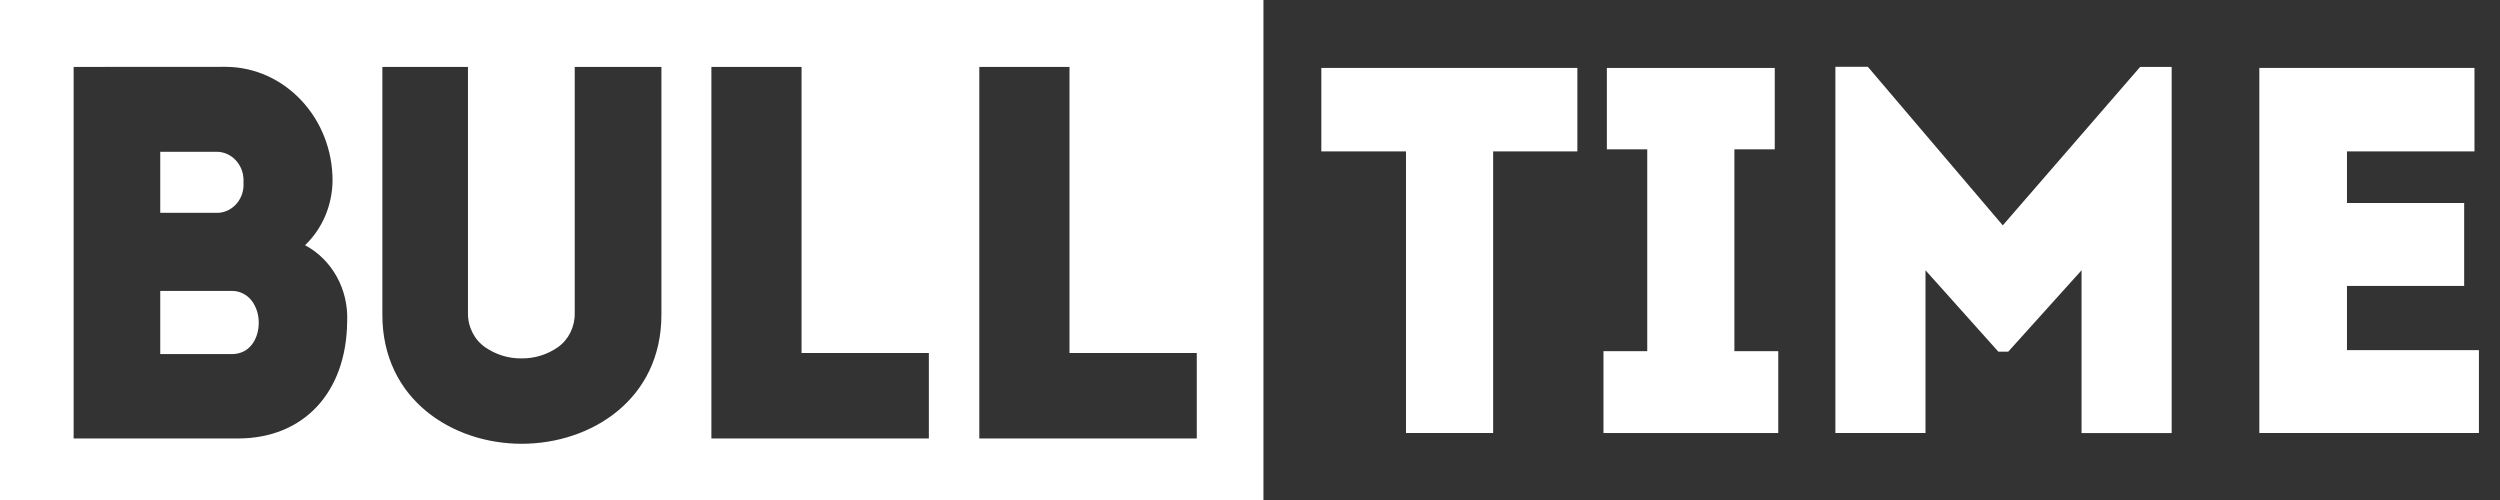
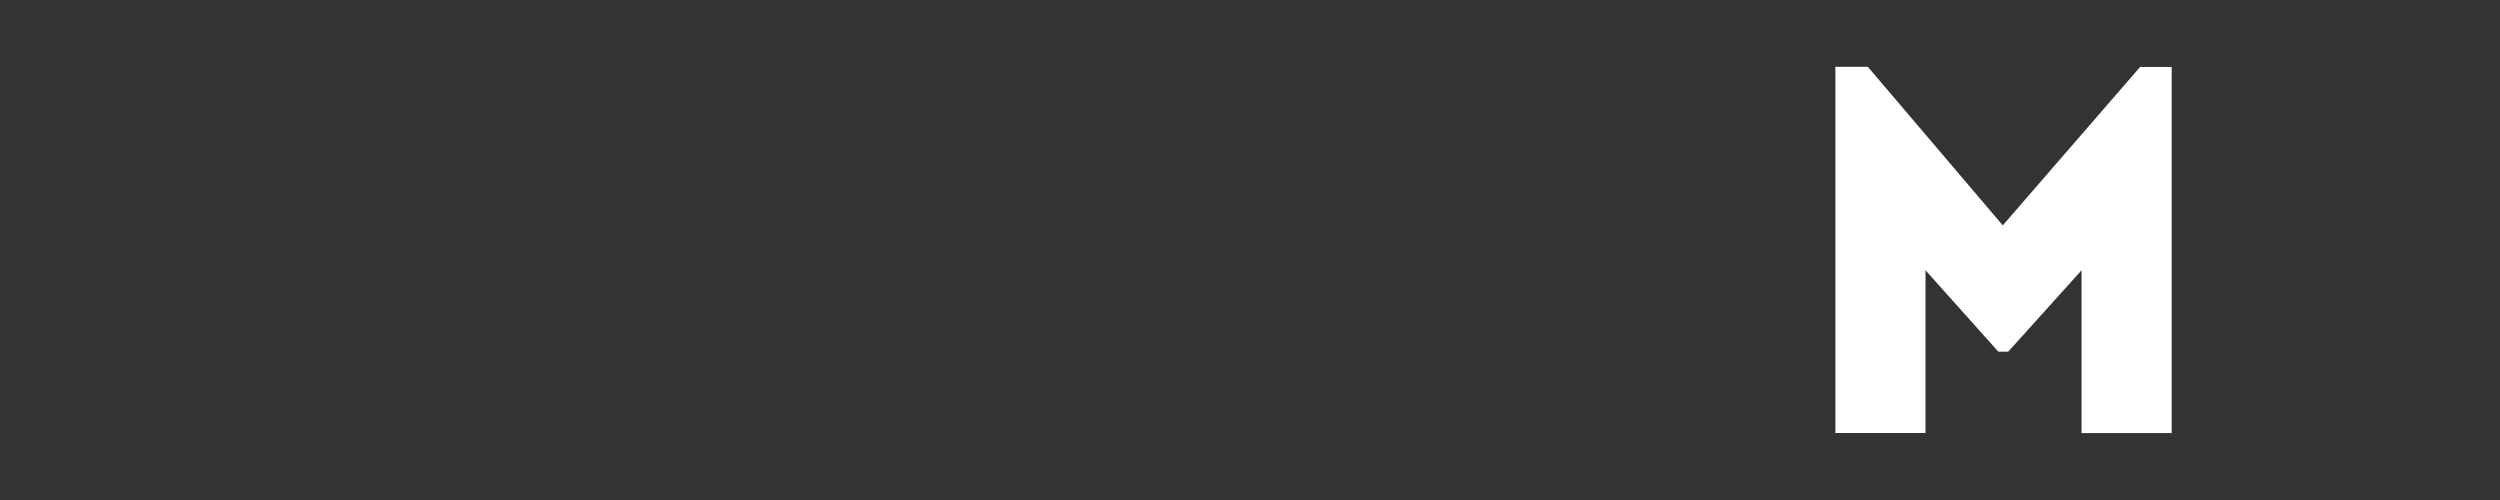
<svg xmlns="http://www.w3.org/2000/svg" width="90" height="18" viewBox="0 0 90 18" fill="none">
  <rect x="0" y="0" width="90" height="18" fill="#333333" stroke="none" />
-   <path d="M47.568 5.451C47.568 4.437 47.568 3.443 47.568 2.446H56.785C56.785 3.44 56.785 4.437 56.785 5.451H53.753V15.589C52.708 15.589 51.662 15.589 50.616 15.589V5.451H47.568Z" fill="white" />
-   <path d="M64.017 12.642V15.589H57.725V12.642H59.301V5.376H57.847V2.446H63.891V5.376H62.438V12.642H64.017Z" fill="white" />
  <path d="M77.045 2.409H78.18V15.59C77.098 15.59 76.018 15.59 74.936 15.59V9.73L72.296 12.66H71.94L69.318 9.73V15.587C68.236 15.587 67.156 15.587 66.074 15.587V2.406H67.243L72.1 8.113L77.045 2.409Z" fill="white" />
-   <path d="M89.081 5.451C87.238 5.451 86.316 5.451 84.491 5.451V7.309H88.71C88.71 8.303 88.71 9.3 88.71 10.294H84.491C84.491 11.064 84.491 11.814 84.491 12.604C86.316 12.604 87.38 12.604 89.241 12.604C89.241 13.581 89.241 14.595 89.241 15.589C86.334 15.589 84.206 15.589 81.336 15.589C81.336 11.194 81.336 6.802 81.336 2.446C84.206 2.446 86.174 2.446 89.081 2.446C89.081 3.424 89.081 4.437 89.081 5.451Z" fill="white" />
-   <path d="M45.484 18H0V0H45.484V18ZM13.765 2.409V11.332C13.765 14.381 16.288 15.976 18.779 15.976C21.281 15.976 23.811 14.381 23.811 11.332V2.409H20.69V11.276C20.698 11.767 20.47 12.226 20.086 12.498C19.699 12.769 19.244 12.907 18.779 12.902C18.311 12.91 17.854 12.769 17.462 12.498C17.075 12.229 16.842 11.769 16.847 11.276V2.409H13.765ZM35.255 2.409V15.785H43.084V12.708H38.502V2.409H35.255ZM25.61 2.409V15.785H33.439V12.708H28.856V2.409H25.61ZM2.651 2.409V15.785H8.566C10.934 15.785 12.479 14.126 12.498 11.562C12.547 10.412 11.951 9.343 10.982 8.828C11.601 8.236 11.959 7.399 11.972 6.516C11.98 4.256 10.257 2.415 8.124 2.406C8.096 2.406 8.069 2.406 8.041 2.406L2.651 2.409ZM8.349 12.747H5.769V10.473H8.331C8.616 10.465 8.888 10.598 9.068 10.833C9.233 11.06 9.319 11.337 9.314 11.623C9.316 12.162 9.013 12.747 8.349 12.747ZM7.808 7.662H5.769V5.464H7.79C8.326 5.458 8.765 5.918 8.767 6.486C8.767 6.513 8.767 6.541 8.765 6.569C8.807 7.128 8.412 7.615 7.884 7.66C7.86 7.662 7.834 7.662 7.808 7.662Z" fill="white" />
</svg>